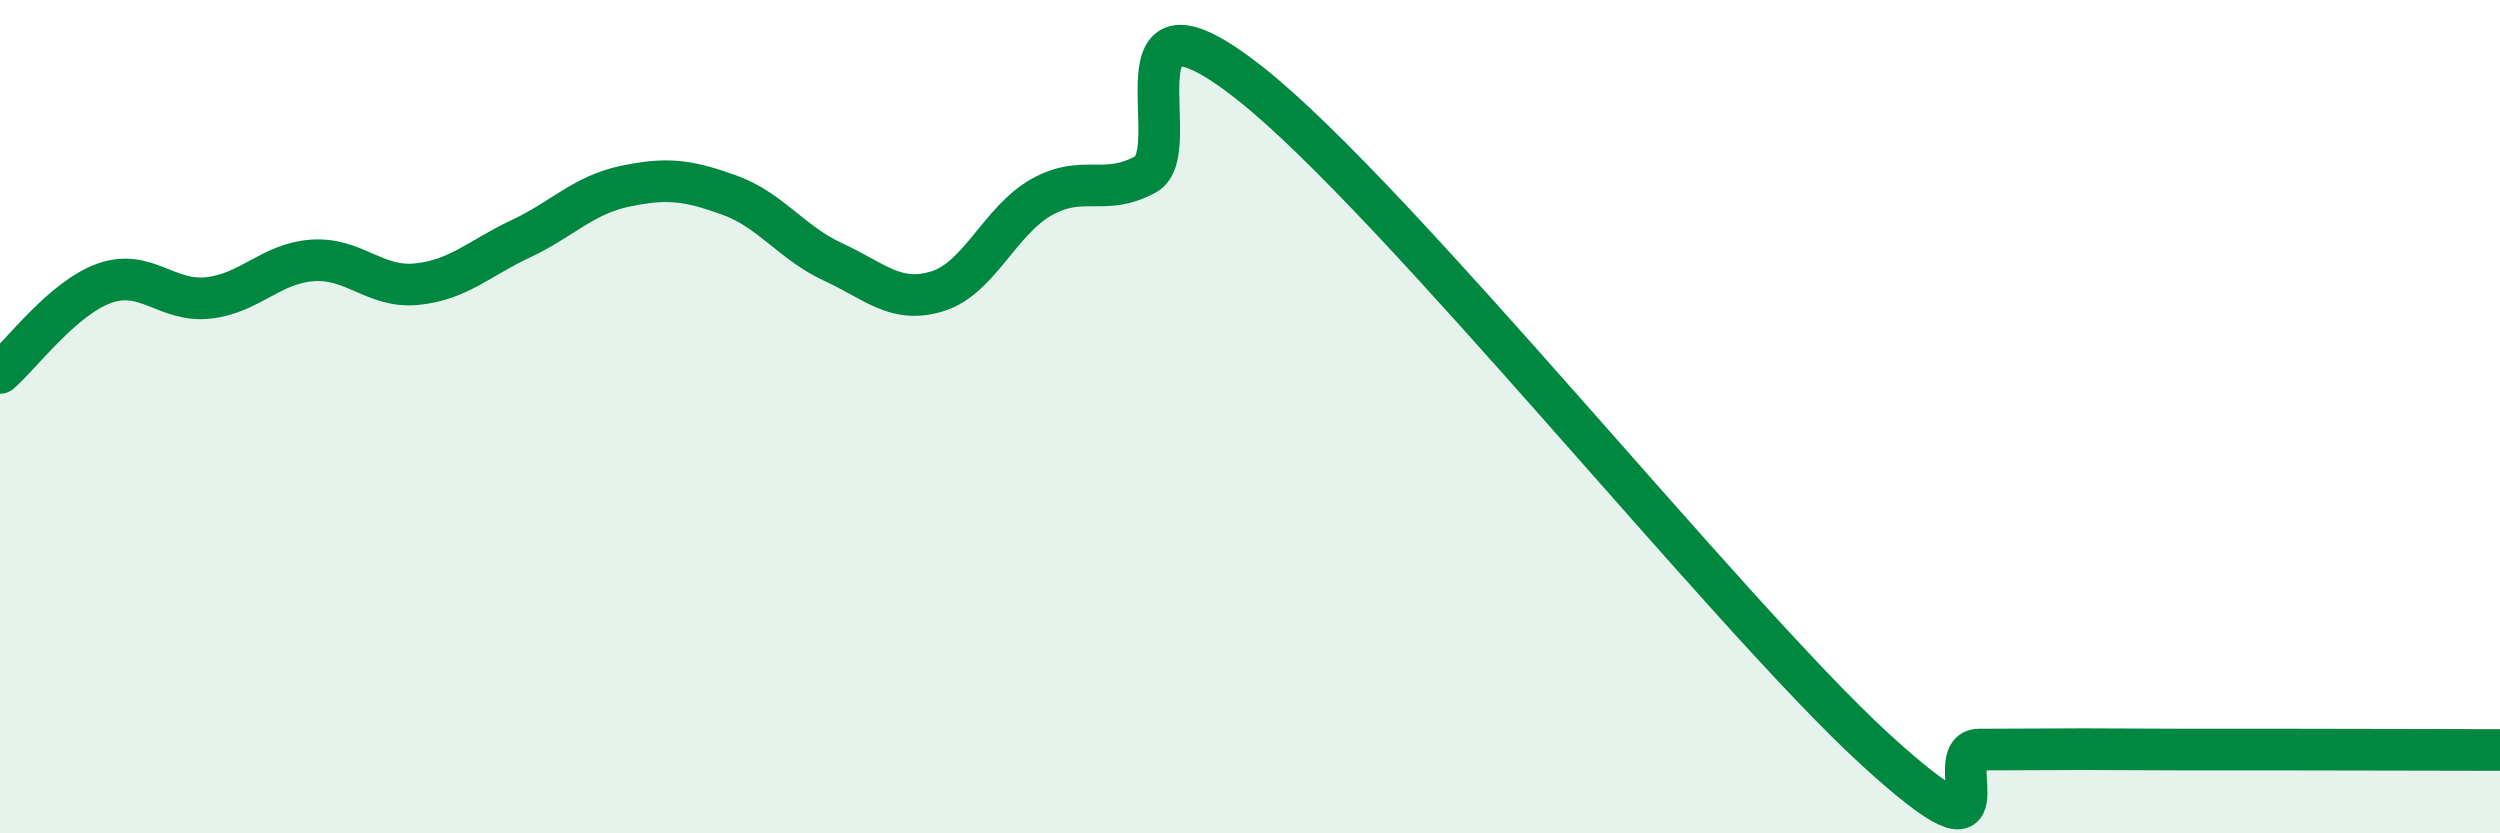
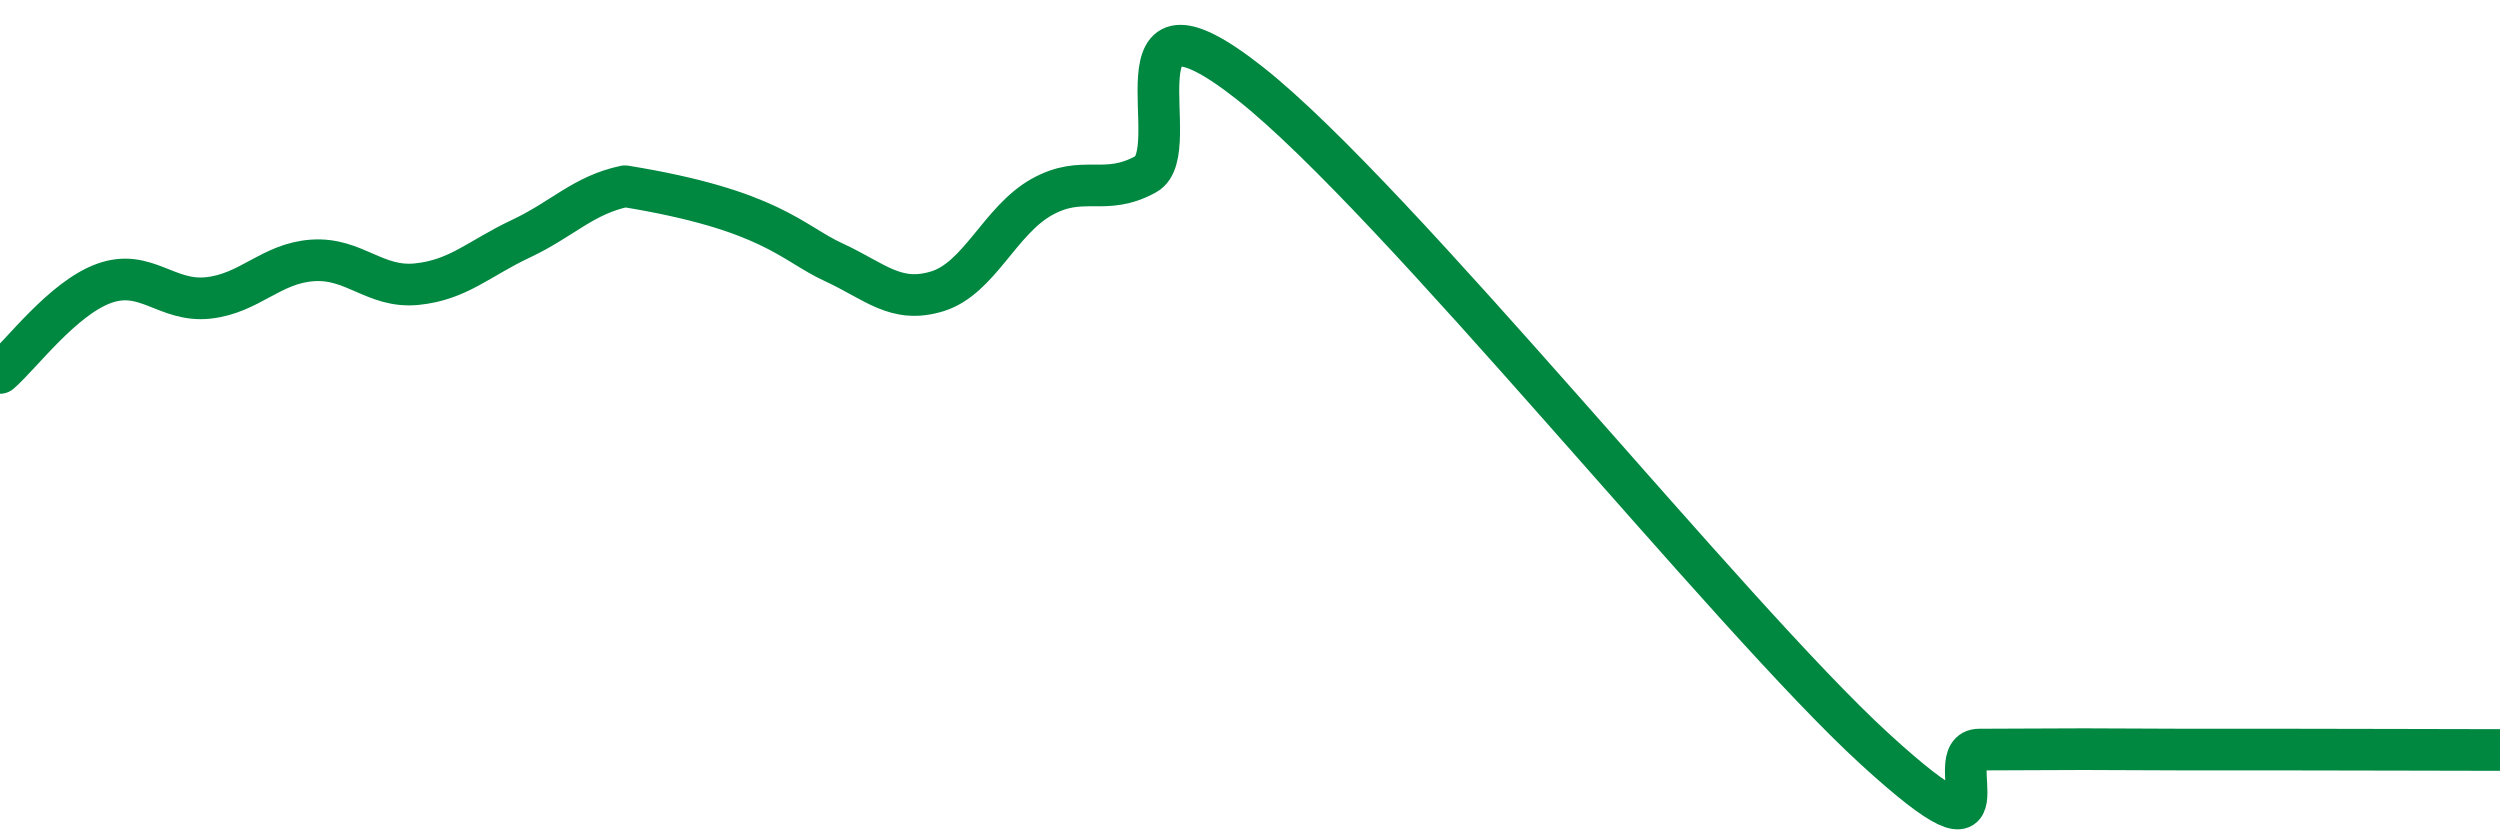
<svg xmlns="http://www.w3.org/2000/svg" width="60" height="20" viewBox="0 0 60 20">
-   <path d="M 0,8.95 C 0.5,8.52 1.5,7.16 2.5,6.8 C 3.5,6.44 4,7.26 5,7.15 C 6,7.04 6.5,6.32 7.5,6.25 C 8.5,6.18 9,6.92 10,6.82 C 11,6.72 11.5,6.2 12.5,5.73 C 13.5,5.26 14,4.68 15,4.47 C 16,4.26 16.5,4.32 17.5,4.68 C 18.5,5.04 19,5.83 20,6.29 C 21,6.75 21.5,7.3 22.5,6.99 C 23.5,6.68 24,5.29 25,4.73 C 26,4.17 26.5,4.73 27.5,4.18 C 28.5,3.63 26.5,-0.76 30,2 C 33.5,4.76 41.5,14.78 45,17.98 C 48.5,21.18 46.5,17.99 47.5,17.99 C 48.5,17.99 49,17.98 50,17.98 C 51,17.98 51.5,17.99 52.5,17.99 C 53.5,17.99 53.5,17.99 55,17.99 C 56.5,17.99 59,18 60,18L60 20L0 20Z" fill="#008740" opacity="0.1" stroke-linecap="round" stroke-linejoin="round" />
-   <path d="M 0,8.95 C 0.5,8.52 1.5,7.16 2.5,6.8 C 3.5,6.44 4,7.26 5,7.15 C 6,7.04 6.5,6.32 7.5,6.25 C 8.5,6.18 9,6.92 10,6.82 C 11,6.72 11.5,6.2 12.5,5.73 C 13.5,5.26 14,4.68 15,4.47 C 16,4.26 16.5,4.32 17.5,4.68 C 18.5,5.04 19,5.83 20,6.29 C 21,6.75 21.5,7.3 22.5,6.99 C 23.5,6.68 24,5.29 25,4.73 C 26,4.17 26.5,4.73 27.5,4.18 C 28.5,3.63 26.5,-0.76 30,2 C 33.5,4.76 41.5,14.78 45,17.98 C 48.5,21.18 46.5,17.99 47.5,17.99 C 48.5,17.99 49,17.98 50,17.98 C 51,17.98 51.5,17.99 52.5,17.99 C 53.5,17.99 53.5,17.99 55,17.99 C 56.5,17.99 59,18 60,18" stroke="#008740" stroke-width="1" fill="none" stroke-linecap="round" stroke-linejoin="round" />
+   <path d="M 0,8.95 C 0.5,8.52 1.5,7.16 2.5,6.8 C 3.5,6.44 4,7.26 5,7.15 C 6,7.04 6.5,6.32 7.5,6.25 C 8.5,6.18 9,6.92 10,6.82 C 11,6.72 11.5,6.2 12.5,5.73 C 13.5,5.26 14,4.68 15,4.47 C 18.5,5.04 19,5.83 20,6.29 C 21,6.75 21.5,7.3 22.5,6.99 C 23.5,6.68 24,5.29 25,4.73 C 26,4.17 26.5,4.73 27.5,4.18 C 28.5,3.63 26.5,-0.76 30,2 C 33.5,4.76 41.5,14.78 45,17.98 C 48.5,21.18 46.5,17.99 47.5,17.99 C 48.5,17.99 49,17.98 50,17.98 C 51,17.98 51.5,17.99 52.5,17.99 C 53.5,17.99 53.5,17.99 55,17.99 C 56.5,17.99 59,18 60,18" stroke="#008740" stroke-width="1" fill="none" stroke-linecap="round" stroke-linejoin="round" />
</svg>